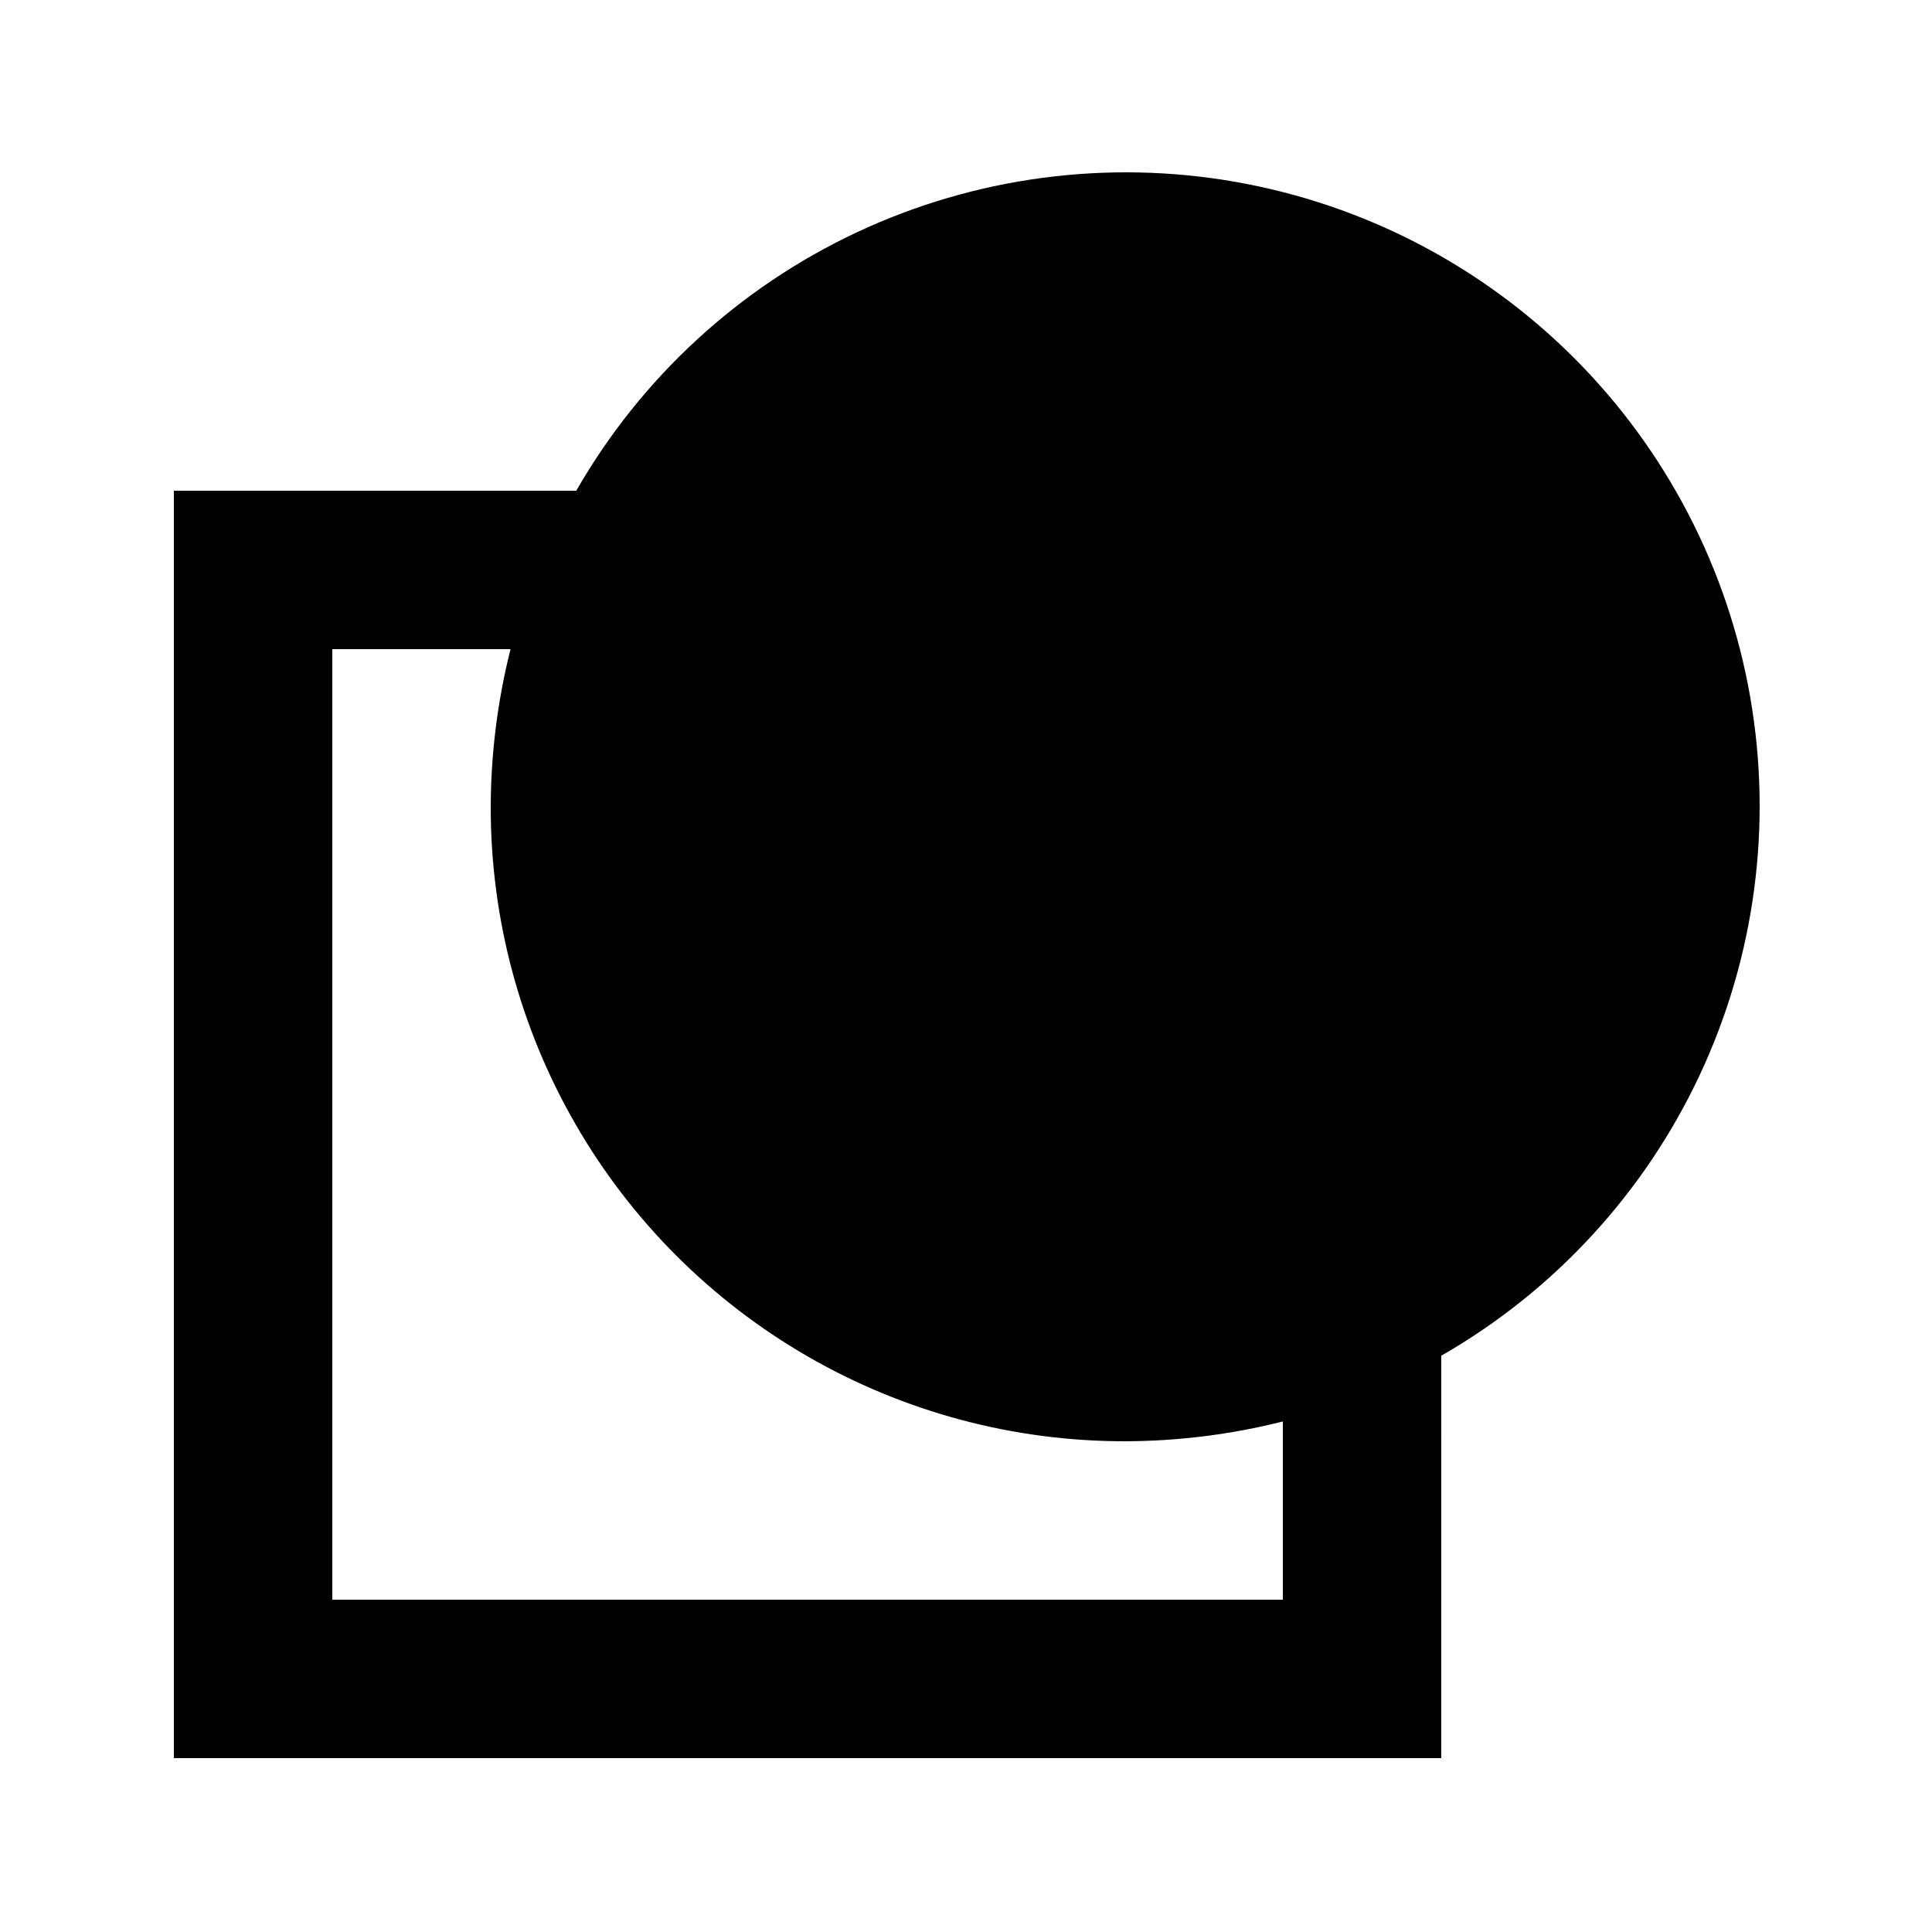
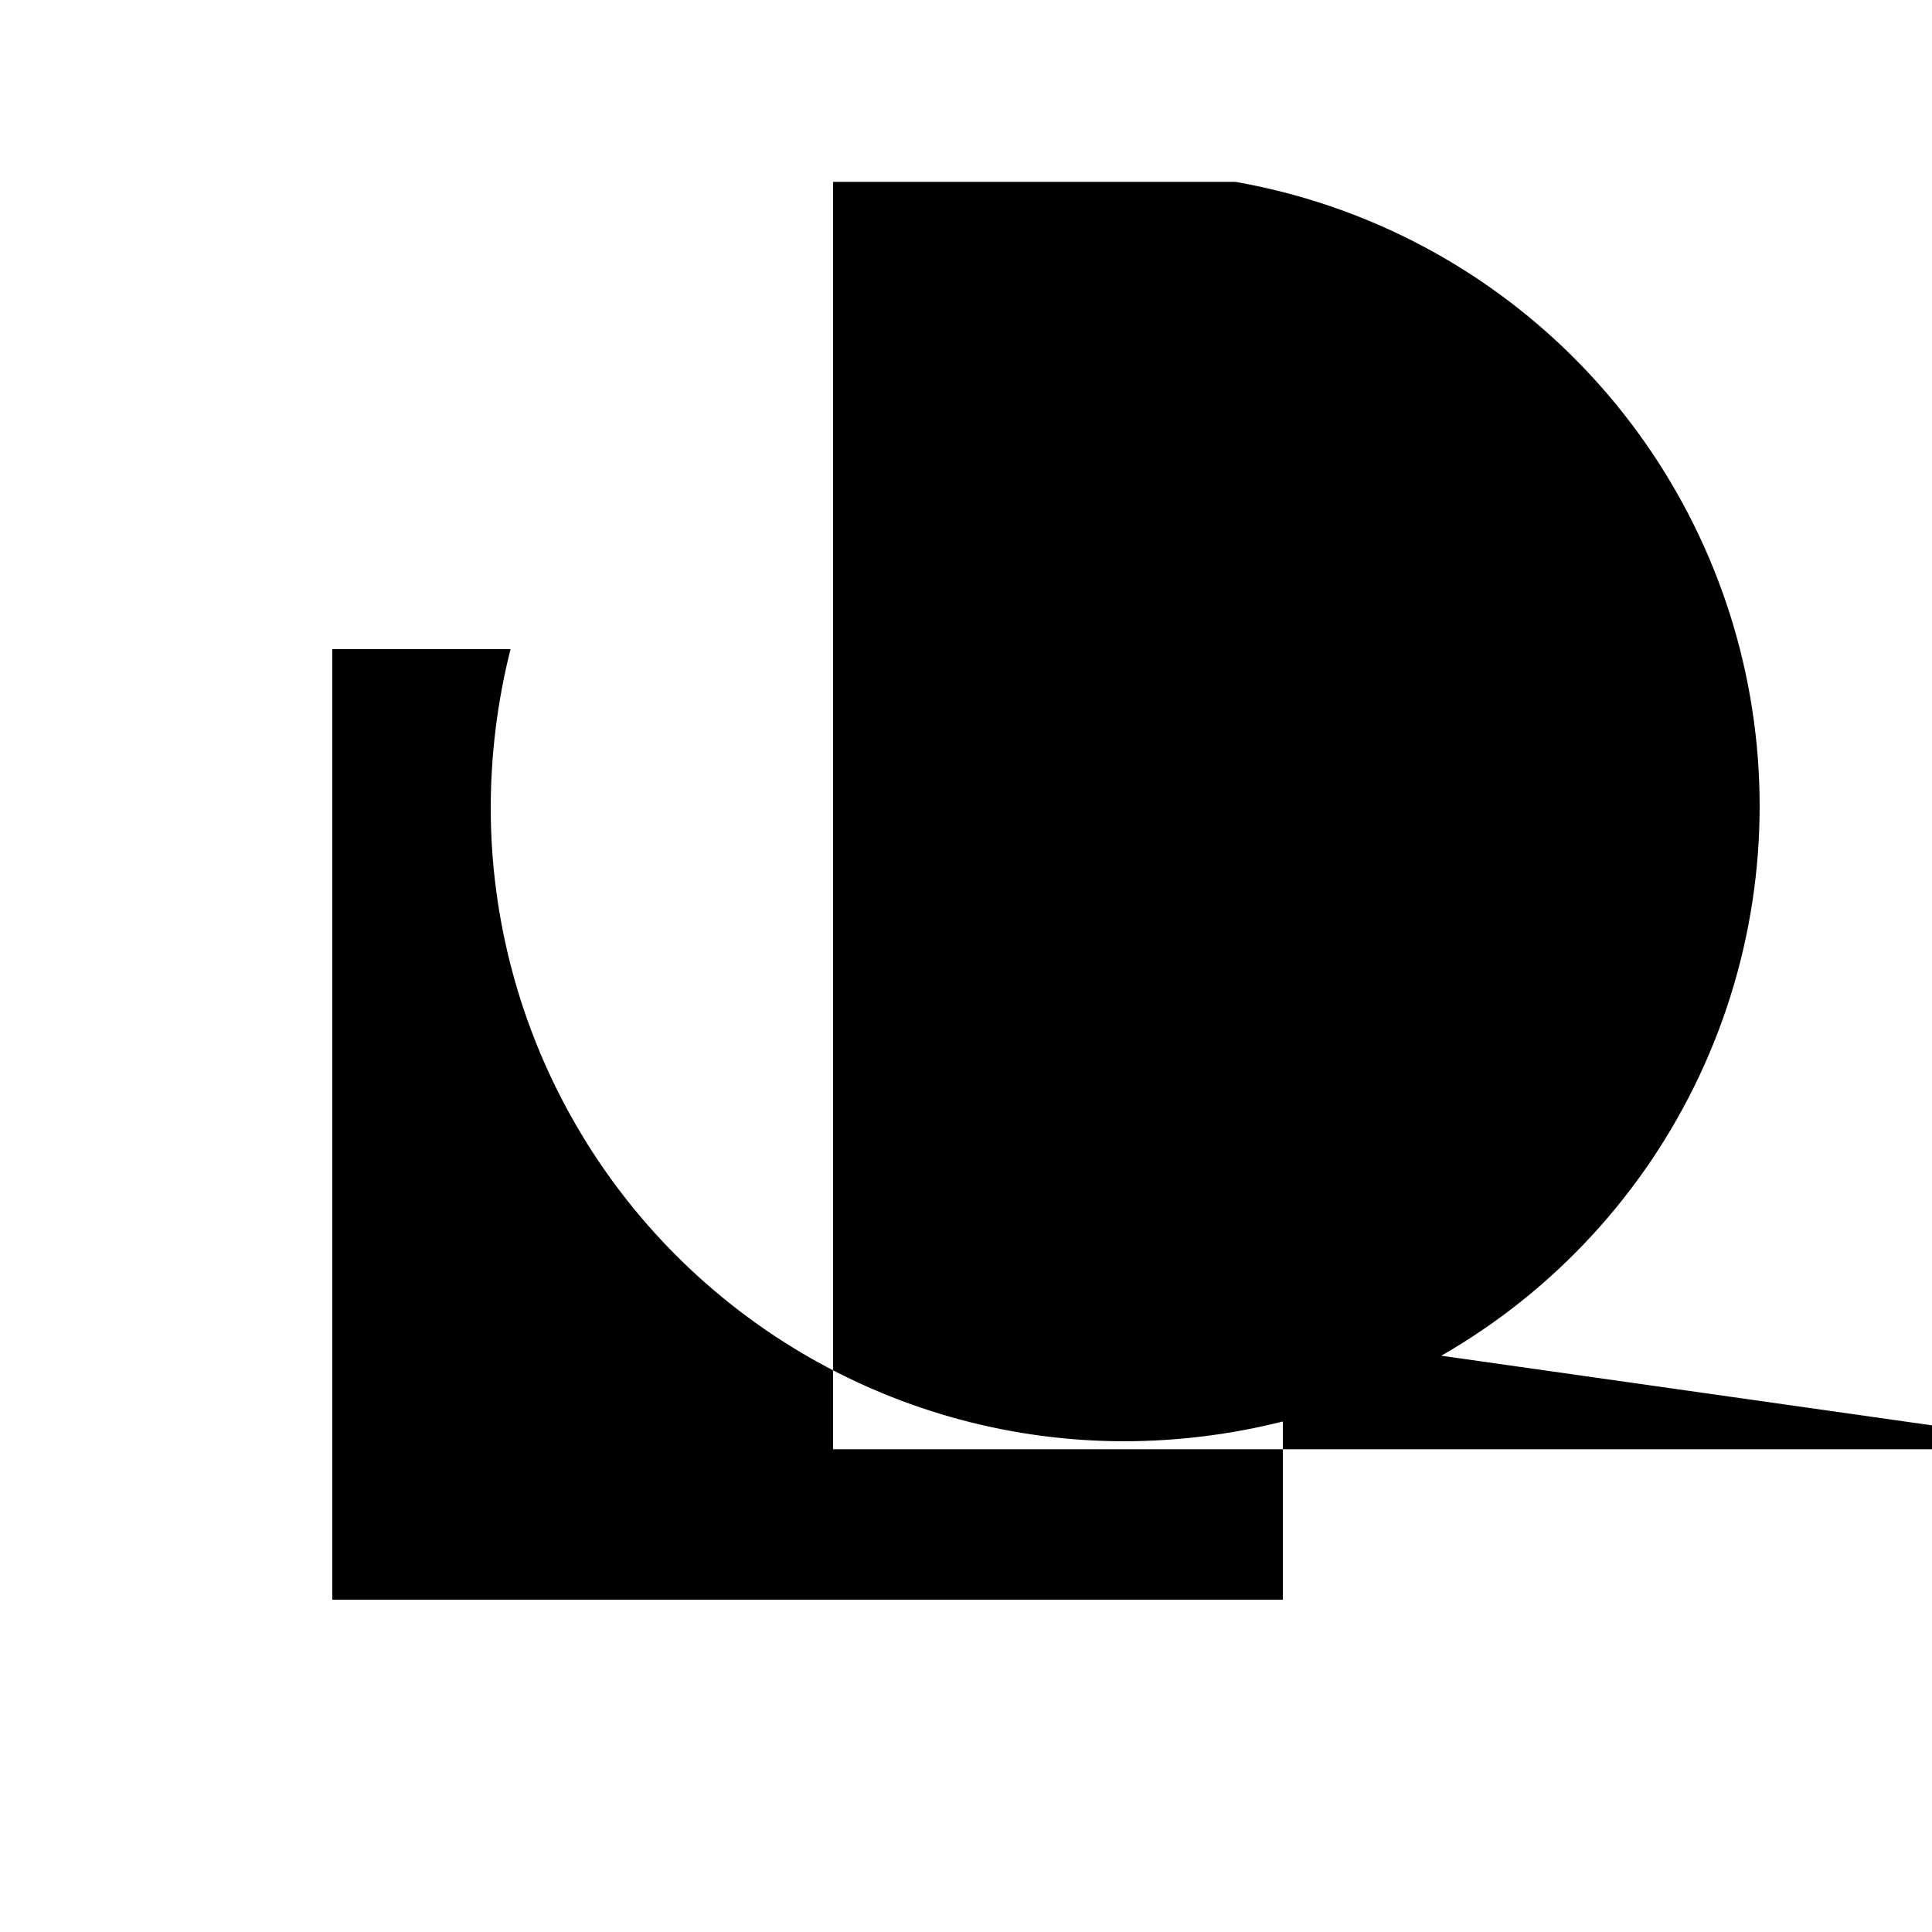
<svg xmlns="http://www.w3.org/2000/svg" fill="#000000" width="800px" height="800px" version="1.1" viewBox="144 144 512 512">
-   <path d="m525.95 503.28c29.941-17.176 53.863-43.16 68.508-74.418 14.648-31.254 19.305-66.266 13.344-100.26-5.961-34-22.258-65.336-46.664-89.742s-55.742-40.699-89.738-46.664c-34-5.961-69.012-1.301-100.27 13.344-31.258 14.645-57.238 38.566-74.414 68.508h-106.64v335.87h335.87zm-41.984 64.652h-251.9v-251.9h47.23c-3.461 13.727-5.223 27.828-5.246 41.984 0 29.477 7.758 58.438 22.5 83.969 14.738 25.527 35.938 46.727 61.469 61.469 25.527 14.738 54.488 22.496 83.969 22.496 14.156-0.023 28.254-1.785 41.98-5.246z" />
+   <path d="m525.95 503.28c29.941-17.176 53.863-43.16 68.508-74.418 14.648-31.254 19.305-66.266 13.344-100.26-5.961-34-22.258-65.336-46.664-89.742s-55.742-40.699-89.738-46.664h-106.64v335.87h335.87zm-41.984 64.652h-251.9v-251.9h47.23c-3.461 13.727-5.223 27.828-5.246 41.984 0 29.477 7.758 58.438 22.5 83.969 14.738 25.527 35.938 46.727 61.469 61.469 25.527 14.738 54.488 22.496 83.969 22.496 14.156-0.023 28.254-1.785 41.98-5.246z" />
</svg>